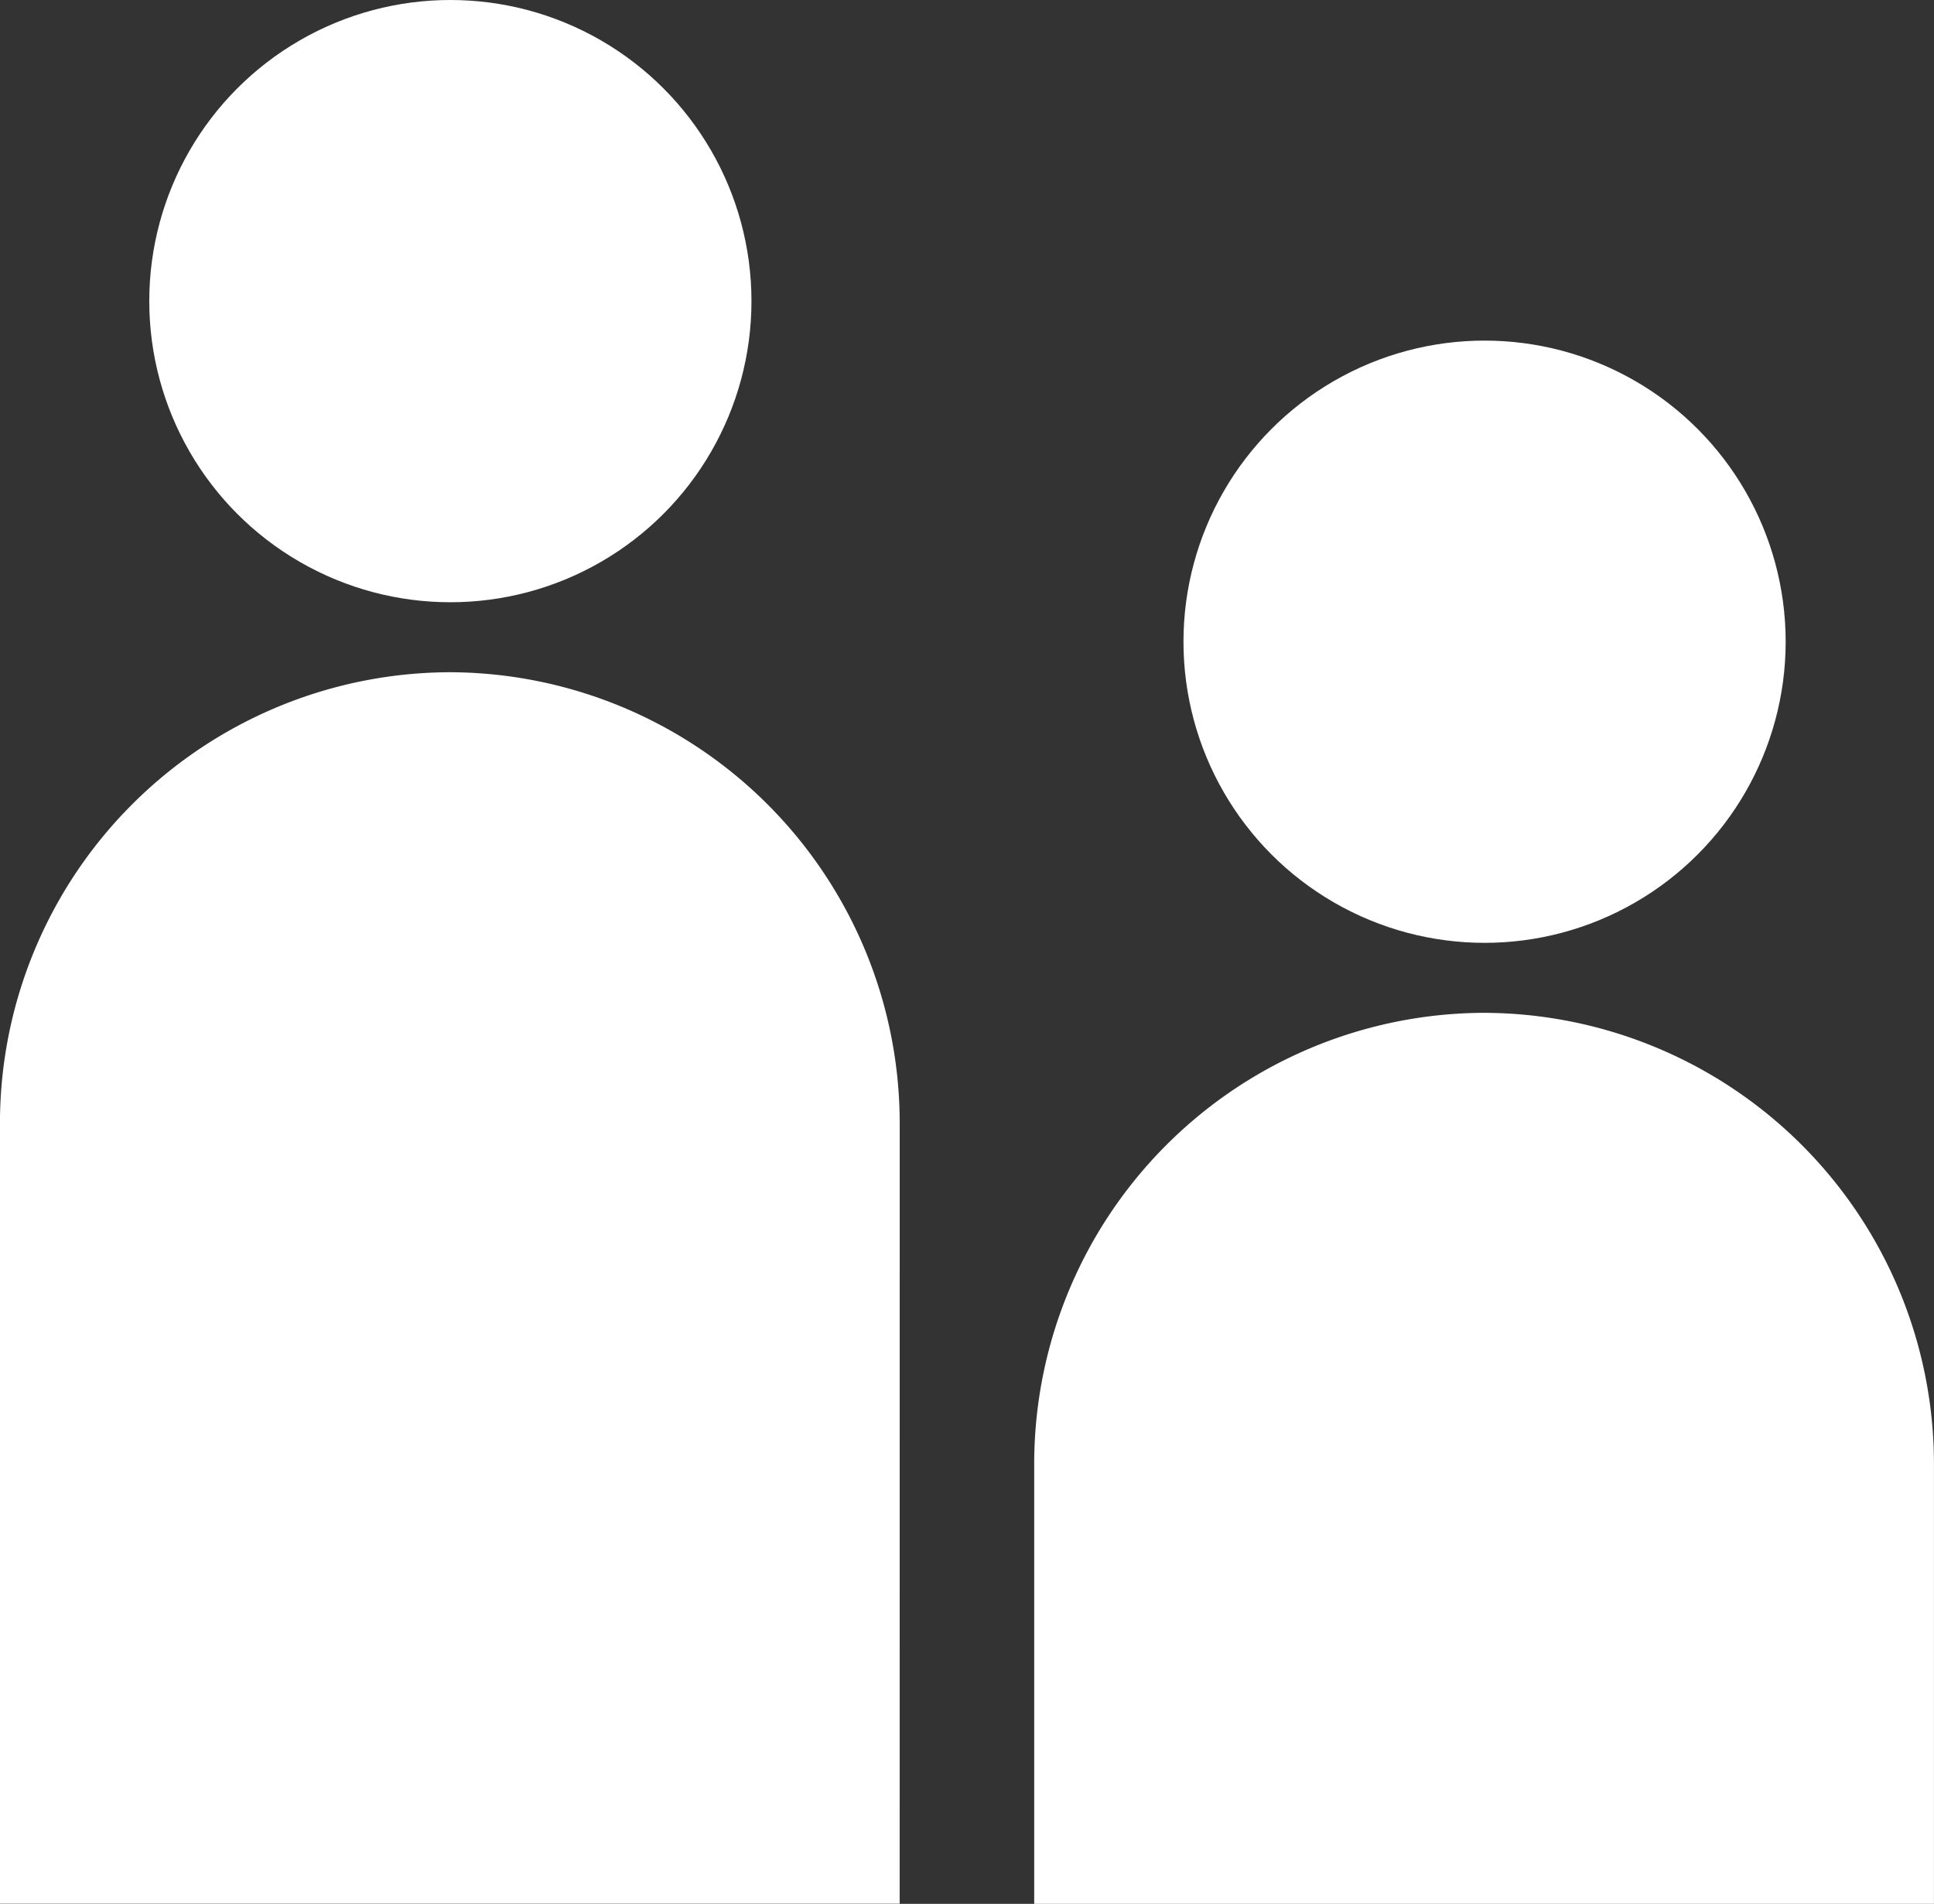
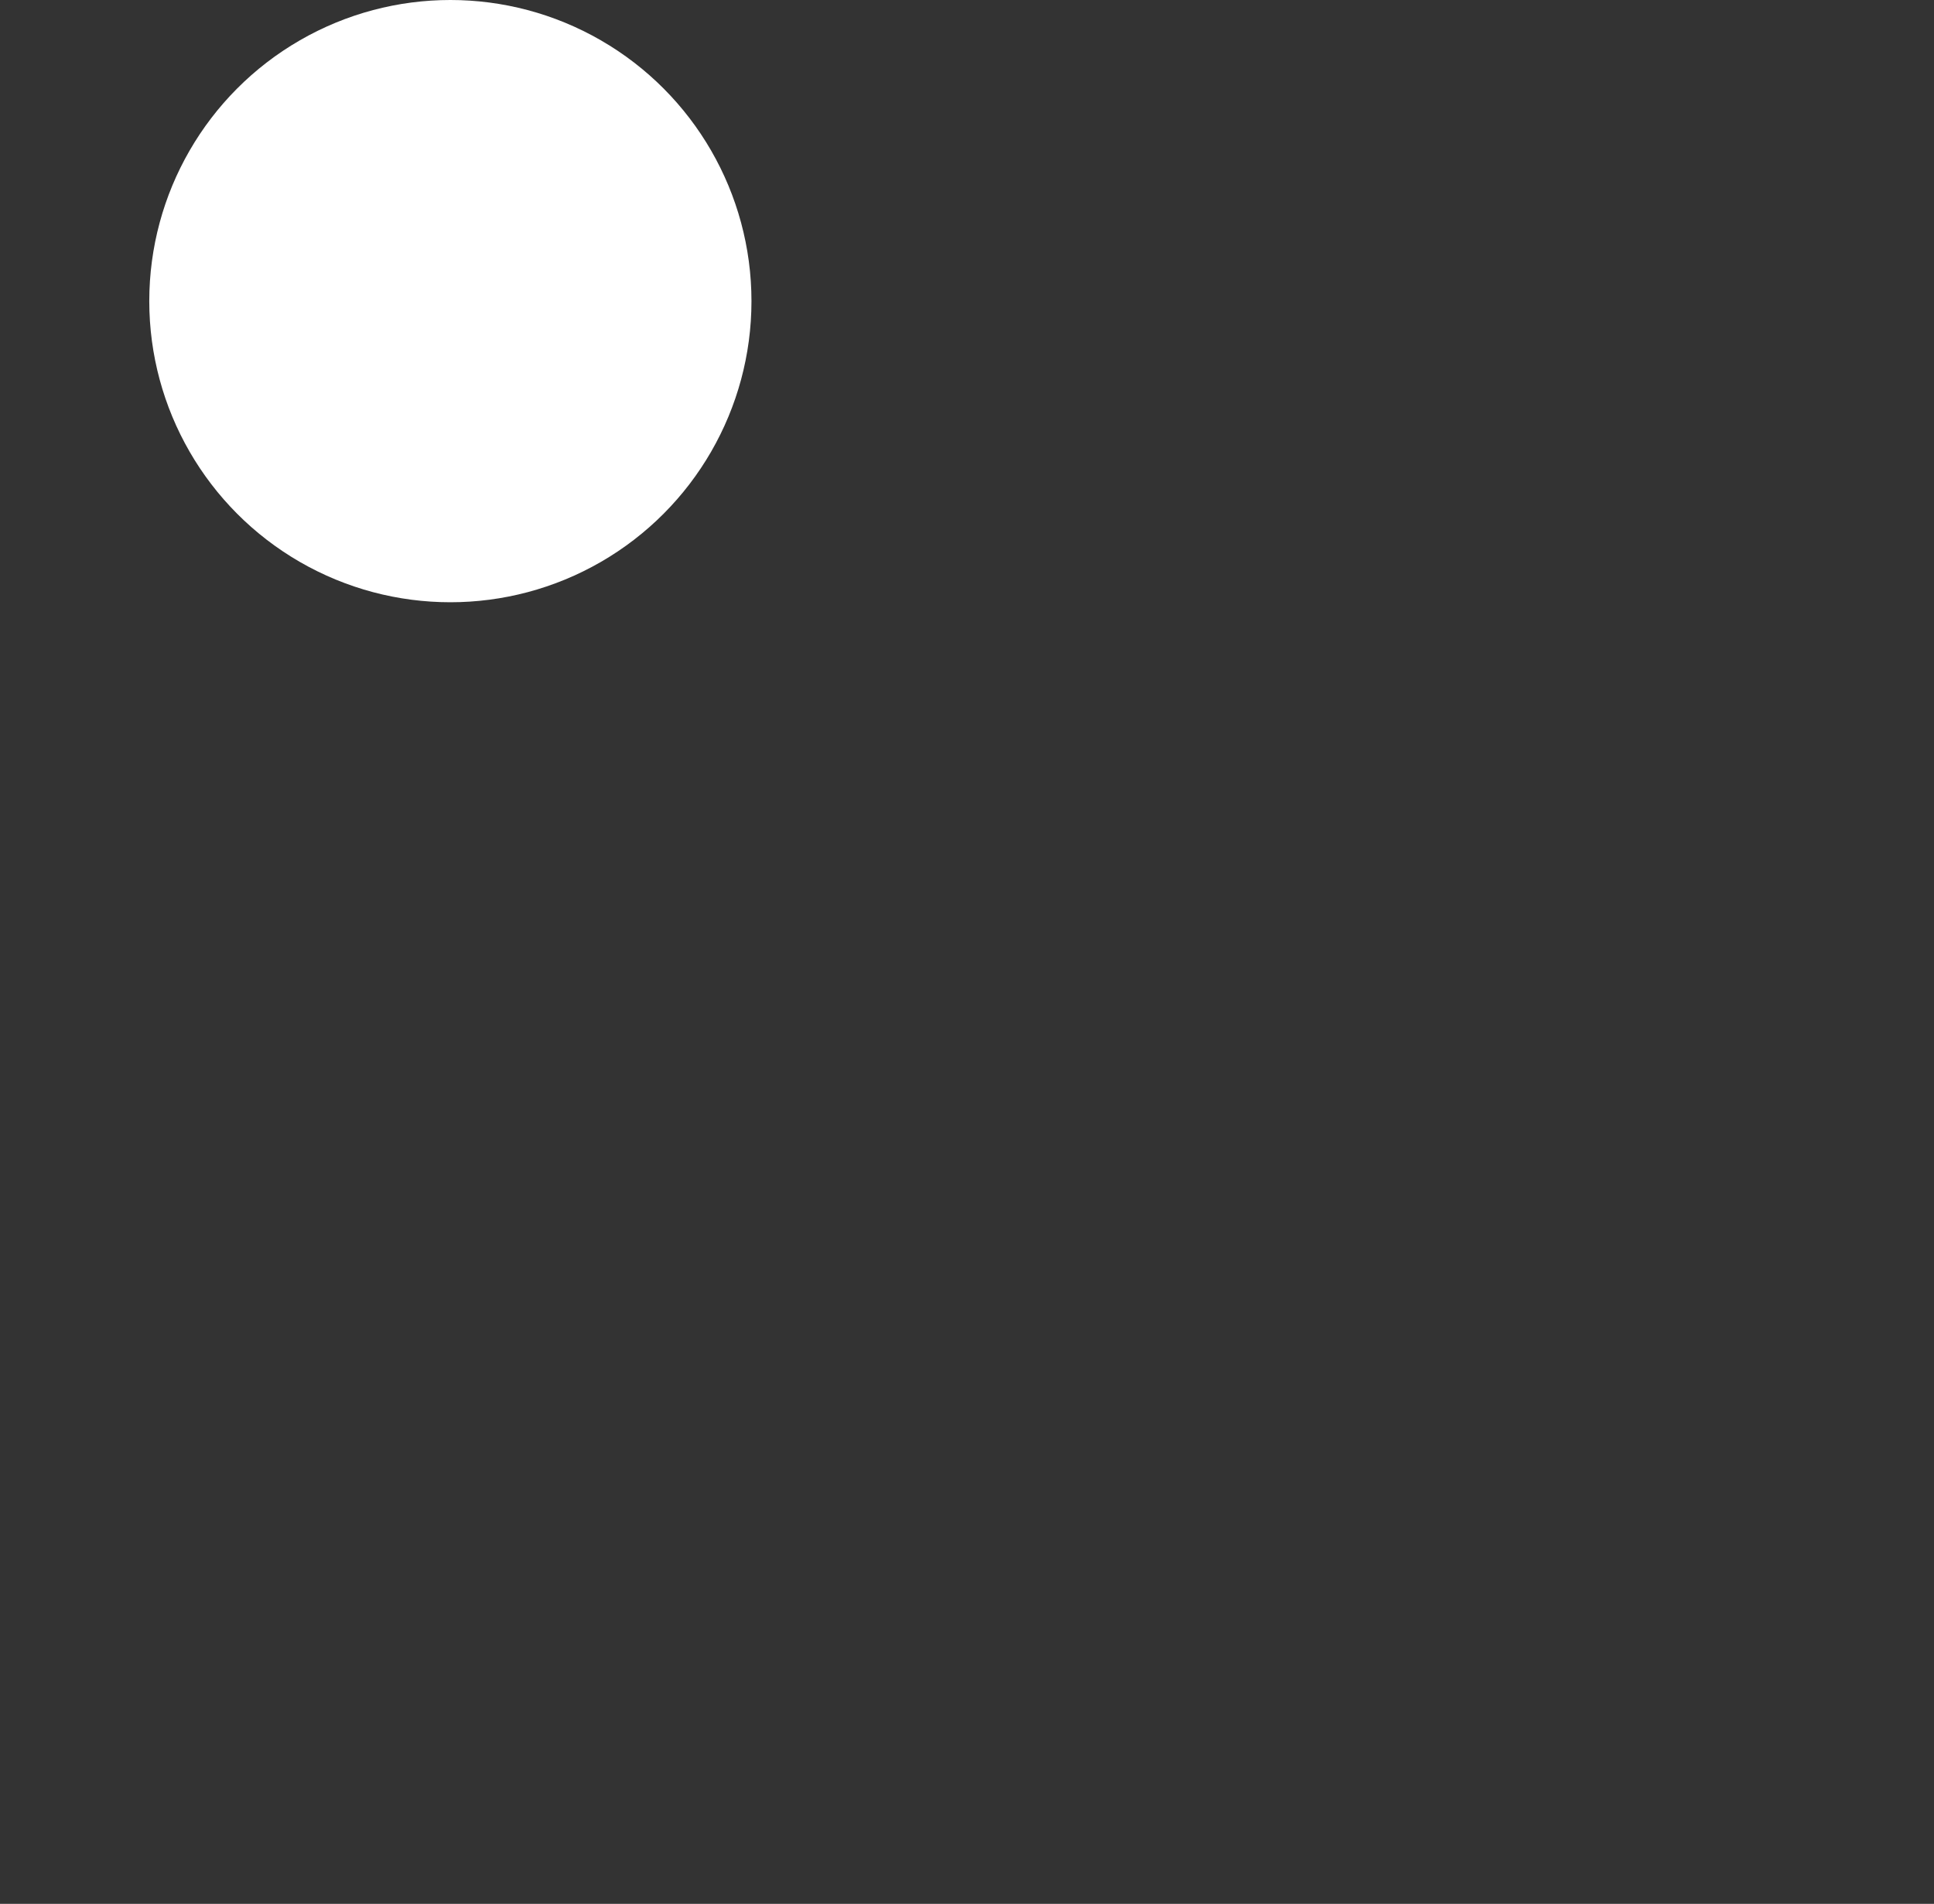
<svg xmlns="http://www.w3.org/2000/svg" id="グループ_159845" data-name="グループ 159845" width="43.17" height="42.493" viewBox="0 0 43.17 42.493">
  <rect x="0" y="0" width="43.17" height="42.493" fill="#333333" stroke="none" />
  <circle id="楕円形_6872" data-name="楕円形 6872" cx="6.721" cy="6.721" r="6.721" transform="translate(3.332 0)" fill="#fff" />
-   <path id="パス_135848" data-name="パス 135848" d="M4984.593,3803.442a10.071,10.071,0,0,0-10.042-10.042h0a10.071,10.071,0,0,0-10.042,10.042v17.444h20.083Z" transform="translate(-4964.51 -3778.396)" fill="#fff" />
-   <circle id="楕円形_6873" data-name="楕円形 6873" cx="6.721" cy="6.721" r="6.721" transform="translate(26.417 7.602)" fill="#fff" />
-   <path id="パス_135849" data-name="パス 135849" d="M5219.084,3880.662a10.072,10.072,0,0,0-10.042-10.042h0A10.072,10.072,0,0,0,5199,3880.662v9.845h20.084Z" transform="translate(-5175.915 -3848.014)" fill="#fff" />
</svg>